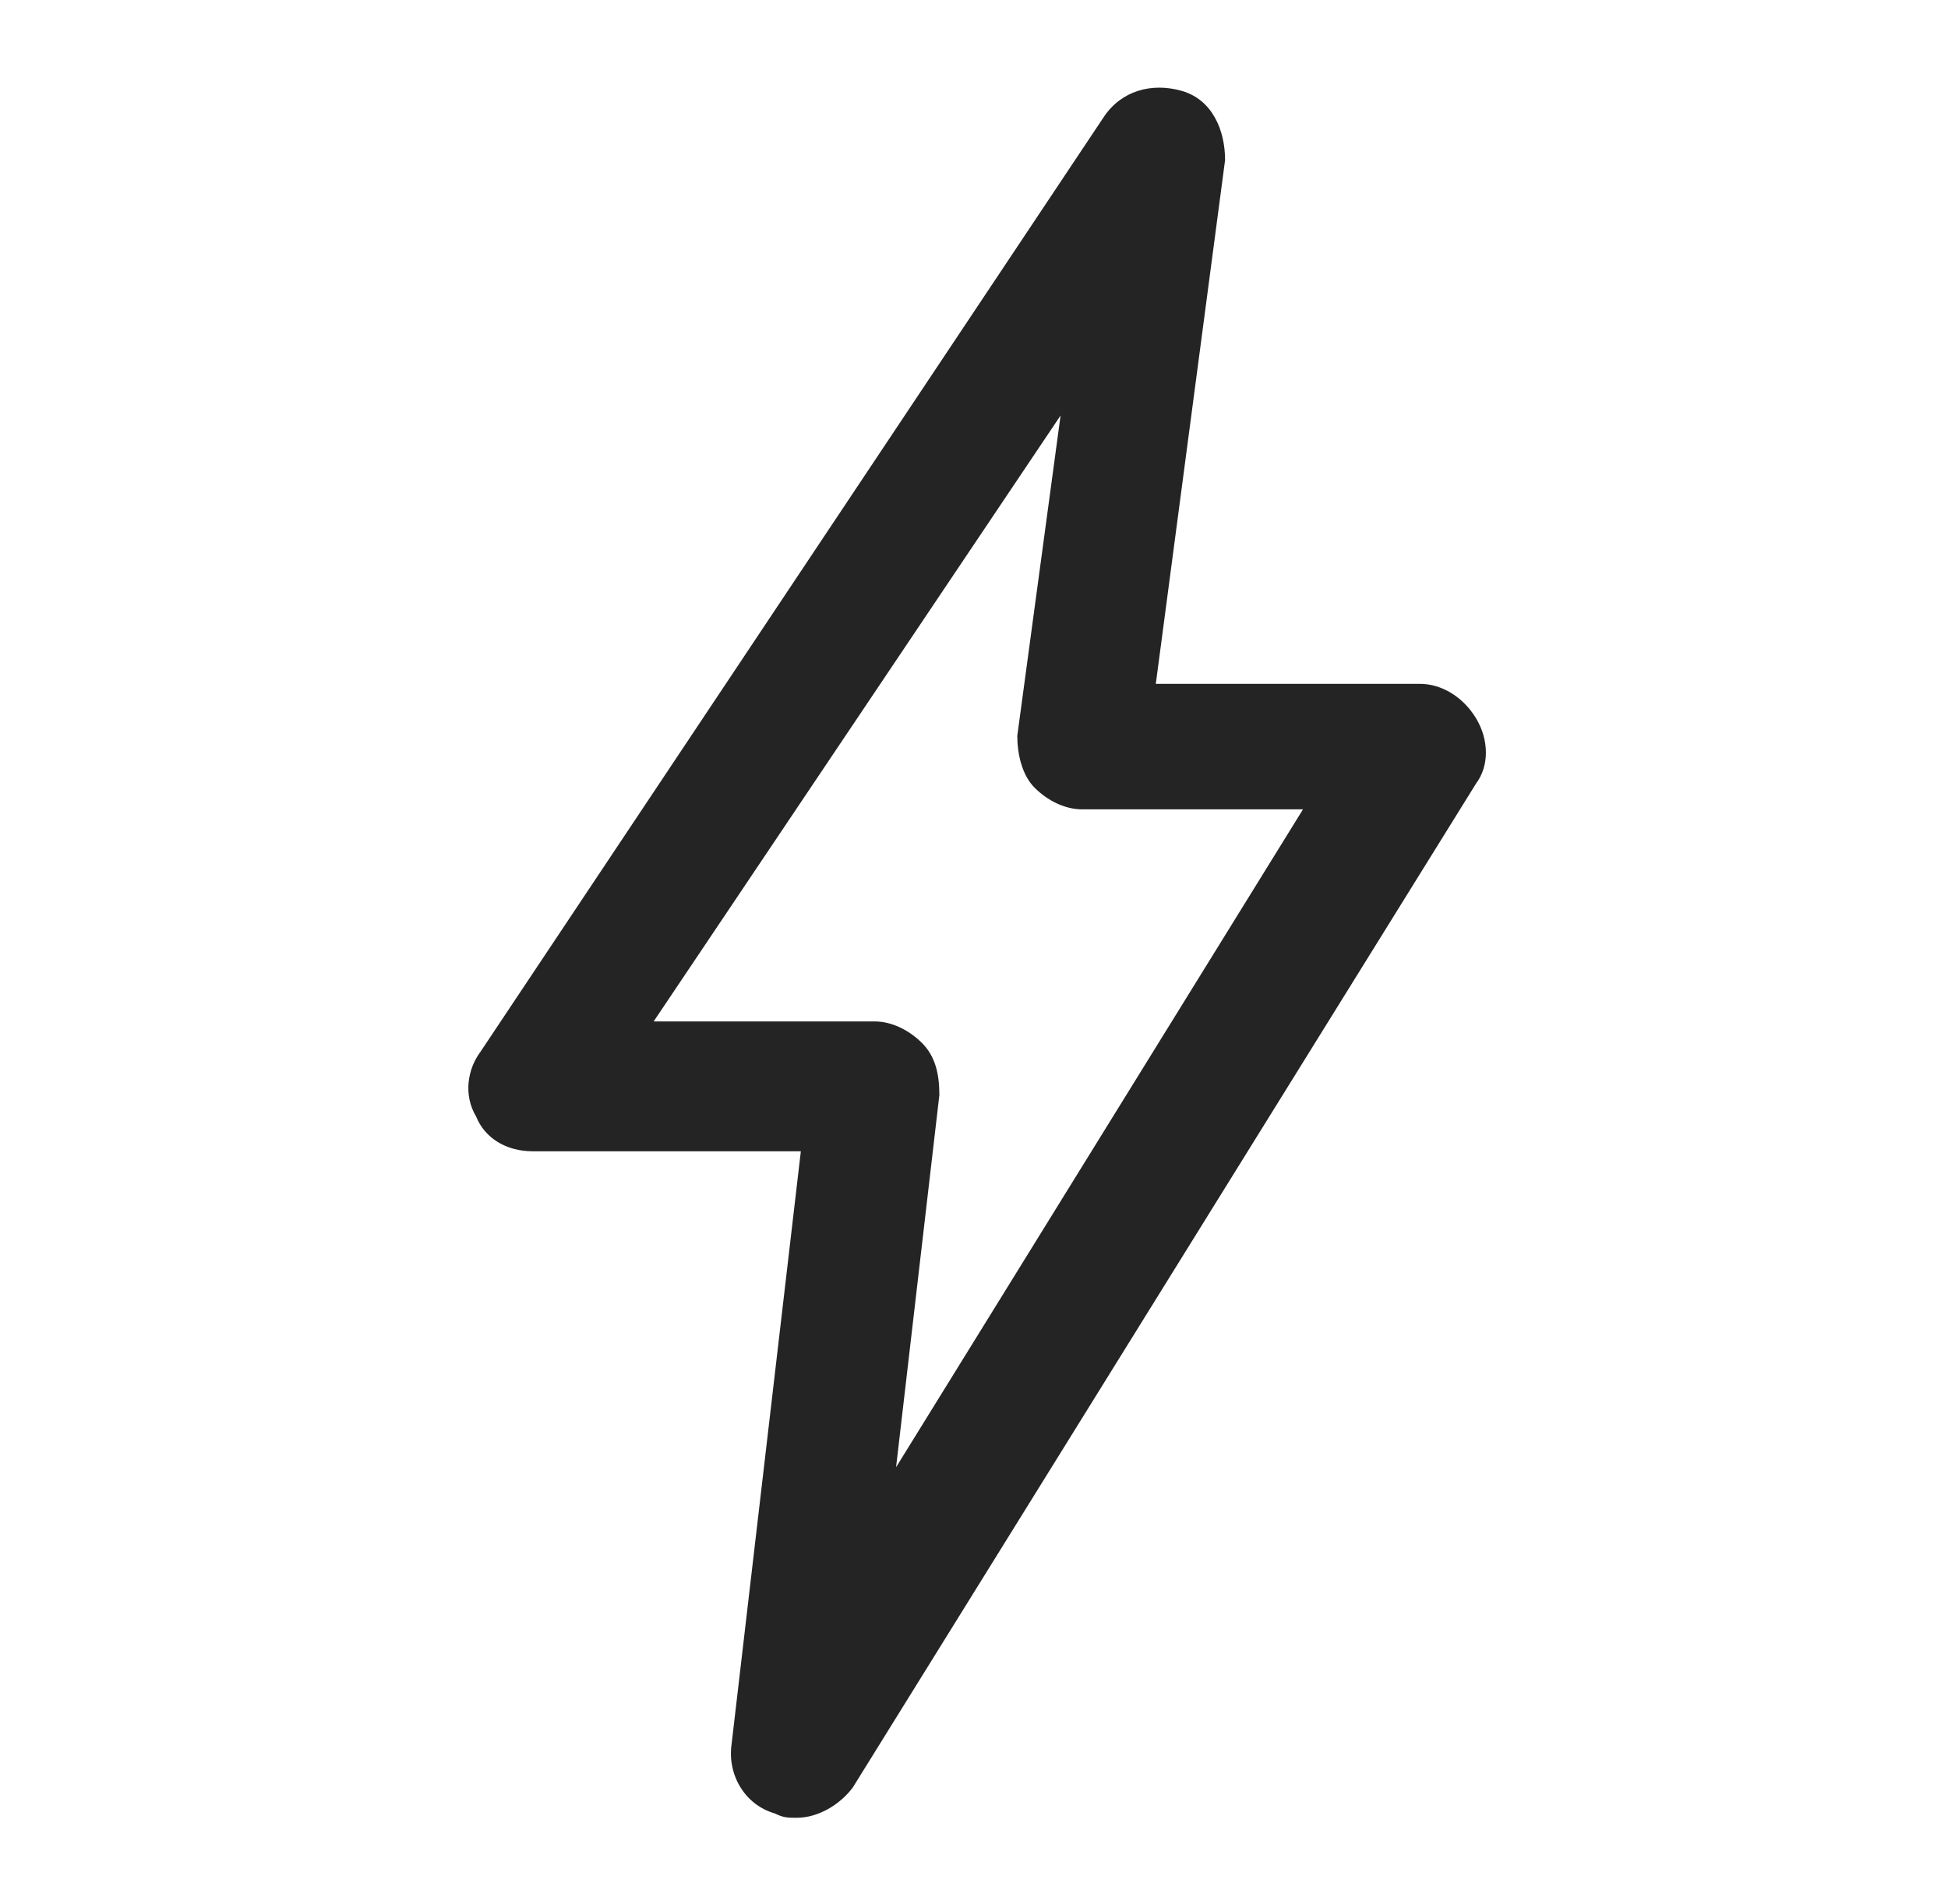
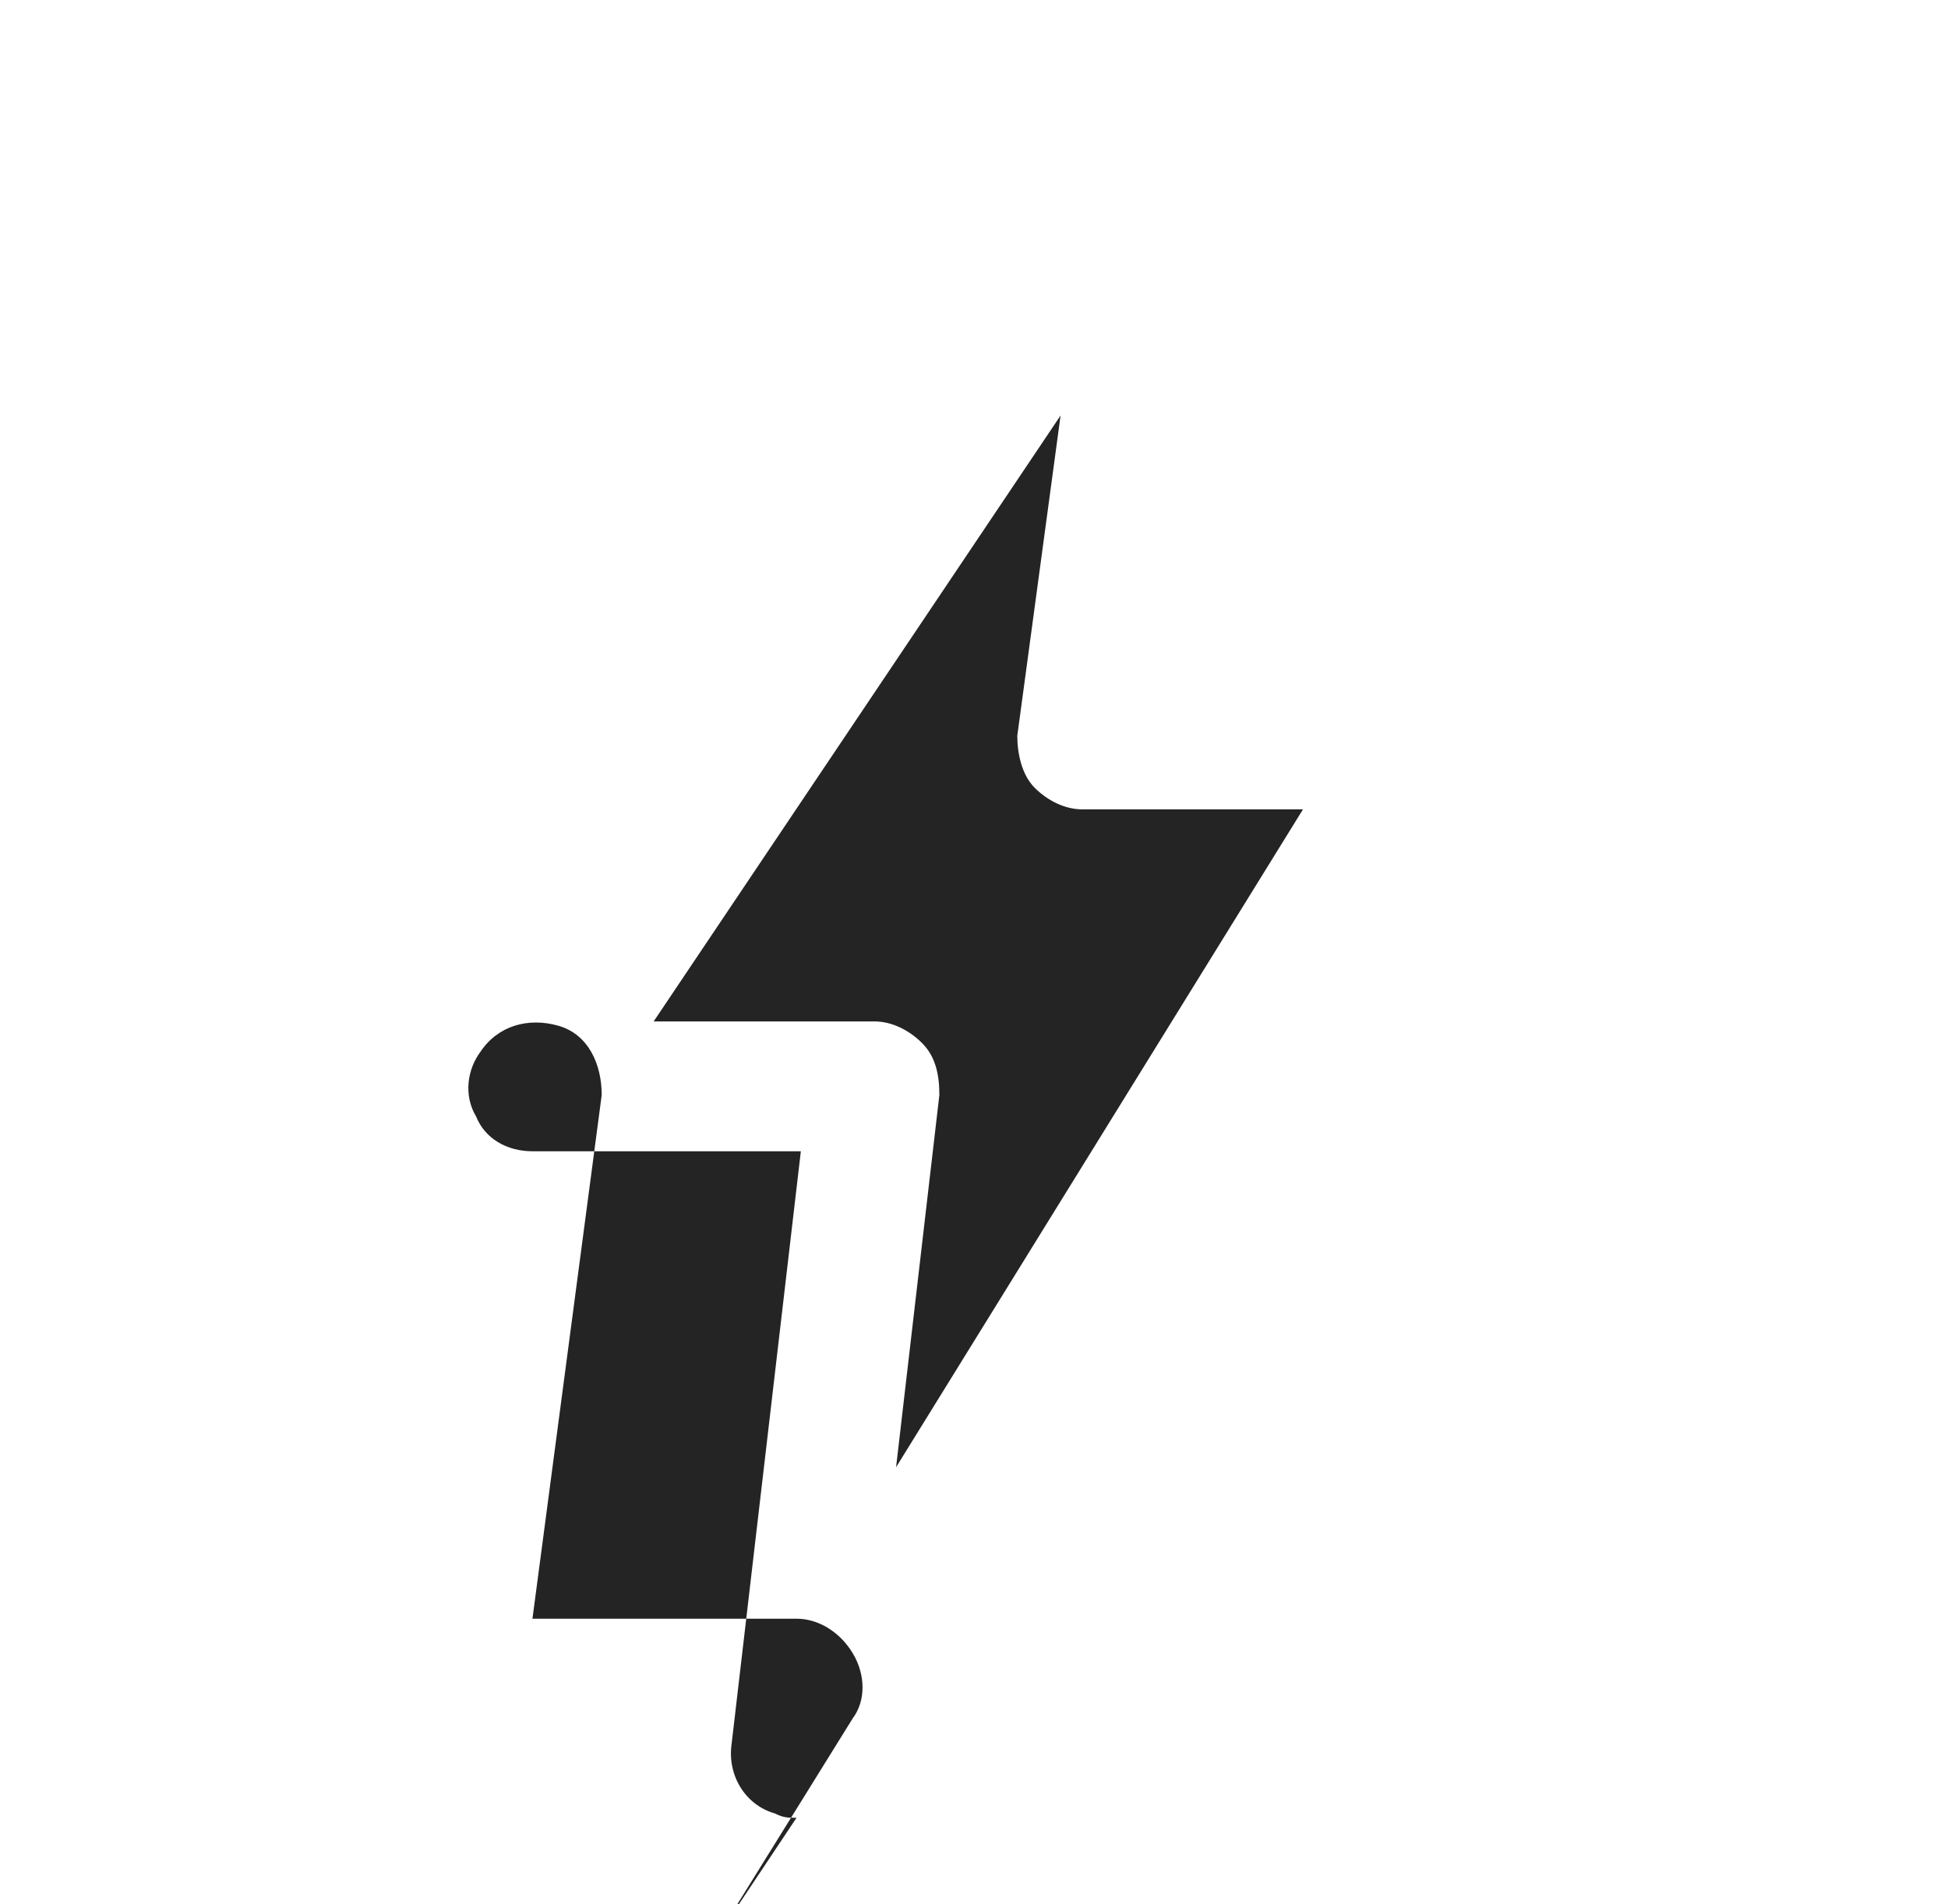
<svg xmlns="http://www.w3.org/2000/svg" fill="none" height="44" viewBox="0 0 45 44" width="45">
-   <path d="m18.4 42c-.2 0-.3 0-.5-.1-.7-.2-1.1-.9-1-1.6l1.6-13.7h-6.2c-.6 0-1.1-.3-1.3-.8-.3-.5-.2-1.1.1-1.5l14.4-21.6c.4-.6 1.1-.8 1.8-.6s1 .9 1 1.6l-1.6 12.1h6.1c.5 0 1 .3 1.3.8s.3 1.1 0 1.5l-14.4 23.2c-.3.4-.8.7-1.3.7zm-3.3-18.4h5.1c.4 0 .8.2 1.1.5s.4.7.4 1.2l-1 8.6 9.4-15.2h-5.1c-.4 0-.8-.2-1.1-.5s-.4-.8-.4-1.2l1-7.4z" fill="#242424" />
+   <path d="m18.4 42c-.2 0-.3 0-.5-.1-.7-.2-1.1-.9-1-1.6l1.6-13.7h-6.2c-.6 0-1.1-.3-1.3-.8-.3-.5-.2-1.1.1-1.5c.4-.6 1.1-.8 1.8-.6s1 .9 1 1.6l-1.6 12.1h6.1c.5 0 1 .3 1.3.8s.3 1.1 0 1.5l-14.4 23.2c-.3.4-.8.7-1.3.7zm-3.3-18.4h5.1c.4 0 .8.2 1.1.5s.4.7.4 1.2l-1 8.6 9.4-15.2h-5.1c-.4 0-.8-.2-1.1-.5s-.4-.8-.4-1.2l1-7.4z" fill="#242424" />
</svg>